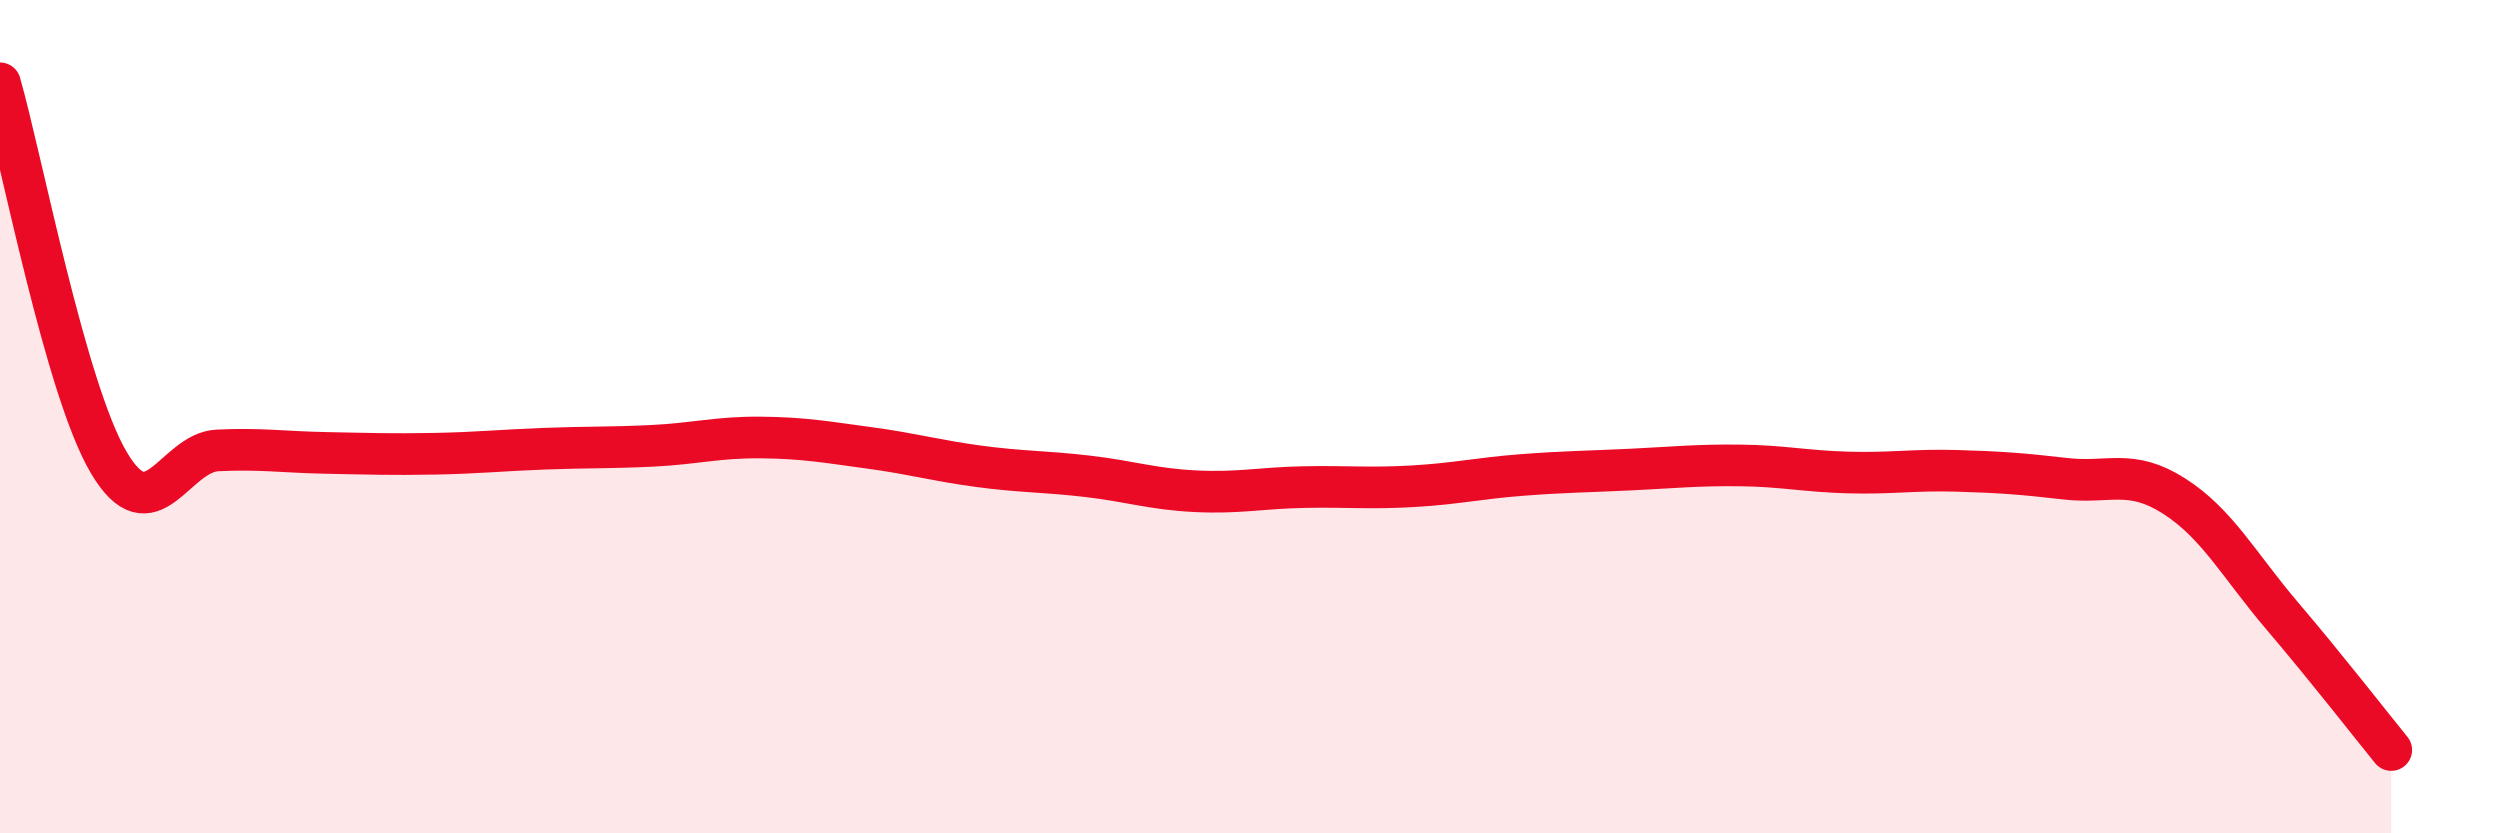
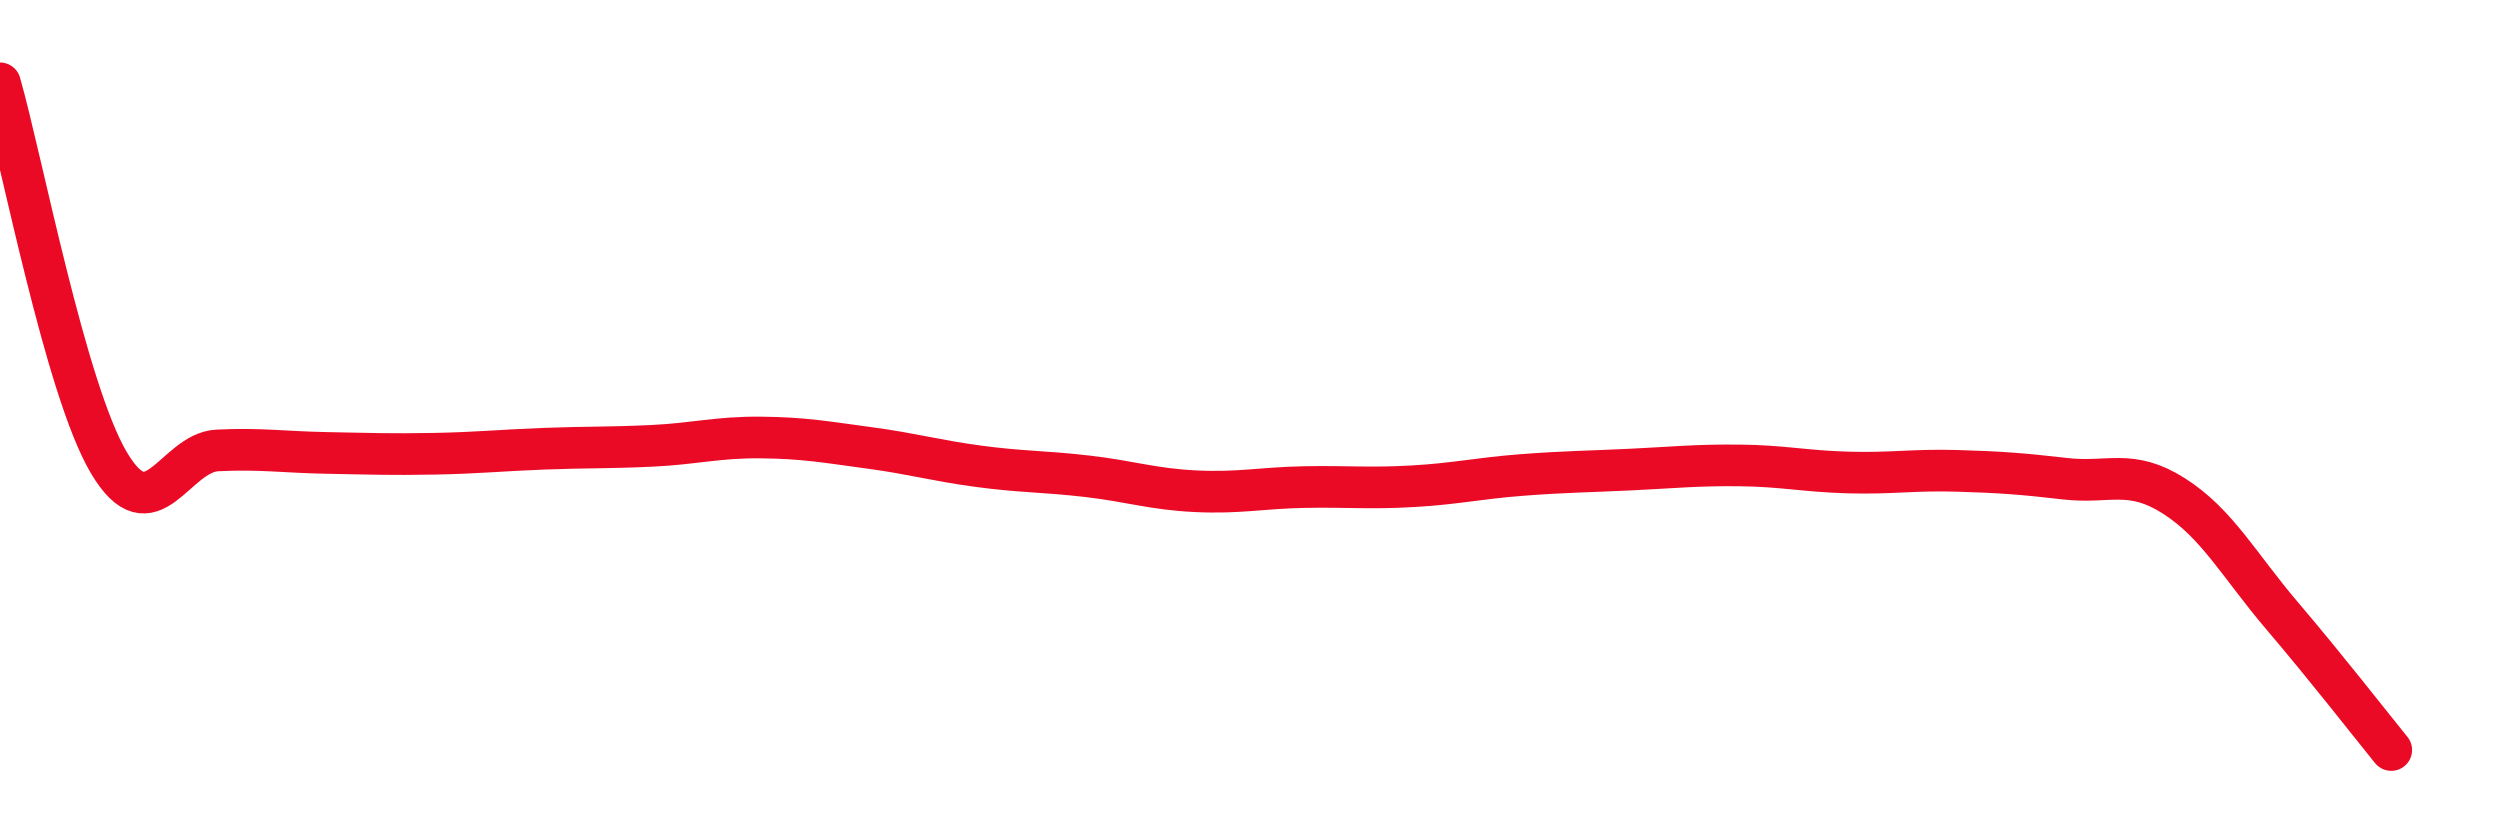
<svg xmlns="http://www.w3.org/2000/svg" width="60" height="20" viewBox="0 0 60 20">
-   <path d="M 0,2 C 0.52,3.82 1.57,9.34 2.61,11.1 C 3.65,12.86 4.18,10.86 5.22,10.81 C 6.26,10.76 6.79,10.85 7.83,10.87 C 8.87,10.89 9.39,10.91 10.43,10.89 C 11.47,10.87 12,10.81 13.04,10.77 C 14.08,10.73 14.61,10.75 15.65,10.7 C 16.69,10.65 17.22,10.49 18.26,10.5 C 19.3,10.51 19.83,10.61 20.87,10.75 C 21.91,10.89 22.44,11.05 23.48,11.19 C 24.52,11.33 25.05,11.31 26.09,11.43 C 27.13,11.55 27.66,11.74 28.7,11.79 C 29.74,11.84 30.26,11.71 31.3,11.69 C 32.34,11.67 32.87,11.73 33.91,11.67 C 34.95,11.61 35.48,11.48 36.52,11.4 C 37.56,11.32 38.09,11.32 39.13,11.27 C 40.17,11.22 40.7,11.16 41.74,11.17 C 42.78,11.18 43.31,11.31 44.35,11.34 C 45.39,11.37 45.92,11.27 46.96,11.3 C 48,11.33 48.53,11.37 49.57,11.49 C 50.61,11.61 51.13,11.24 52.17,11.9 C 53.21,12.56 53.74,13.57 54.78,14.79 C 55.82,16.01 56.87,17.36 57.39,18L57.39 20L0 20Z" fill="#EB0A25" opacity="0.1" stroke-linecap="round" stroke-linejoin="round" />
  <path d="M 0,2 C 0.52,3.82 1.57,9.34 2.61,11.1 C 3.65,12.86 4.18,10.86 5.22,10.81 C 6.26,10.76 6.79,10.85 7.83,10.87 C 8.87,10.89 9.39,10.91 10.43,10.89 C 11.47,10.87 12,10.81 13.04,10.77 C 14.08,10.73 14.61,10.75 15.65,10.7 C 16.69,10.65 17.22,10.49 18.26,10.5 C 19.3,10.51 19.83,10.61 20.87,10.75 C 21.91,10.89 22.44,11.05 23.48,11.19 C 24.52,11.33 25.05,11.31 26.09,11.43 C 27.13,11.55 27.66,11.74 28.7,11.79 C 29.74,11.84 30.26,11.71 31.3,11.69 C 32.34,11.67 32.87,11.73 33.91,11.67 C 34.95,11.61 35.48,11.48 36.52,11.4 C 37.56,11.32 38.09,11.32 39.13,11.27 C 40.17,11.22 40.7,11.16 41.74,11.17 C 42.78,11.18 43.31,11.31 44.35,11.34 C 45.39,11.37 45.92,11.27 46.96,11.3 C 48,11.33 48.53,11.37 49.57,11.49 C 50.61,11.61 51.13,11.24 52.17,11.9 C 53.21,12.56 53.74,13.57 54.78,14.79 C 55.82,16.01 56.87,17.36 57.39,18" stroke="#EB0A25" stroke-width="1" fill="none" stroke-linecap="round" stroke-linejoin="round" />
</svg>